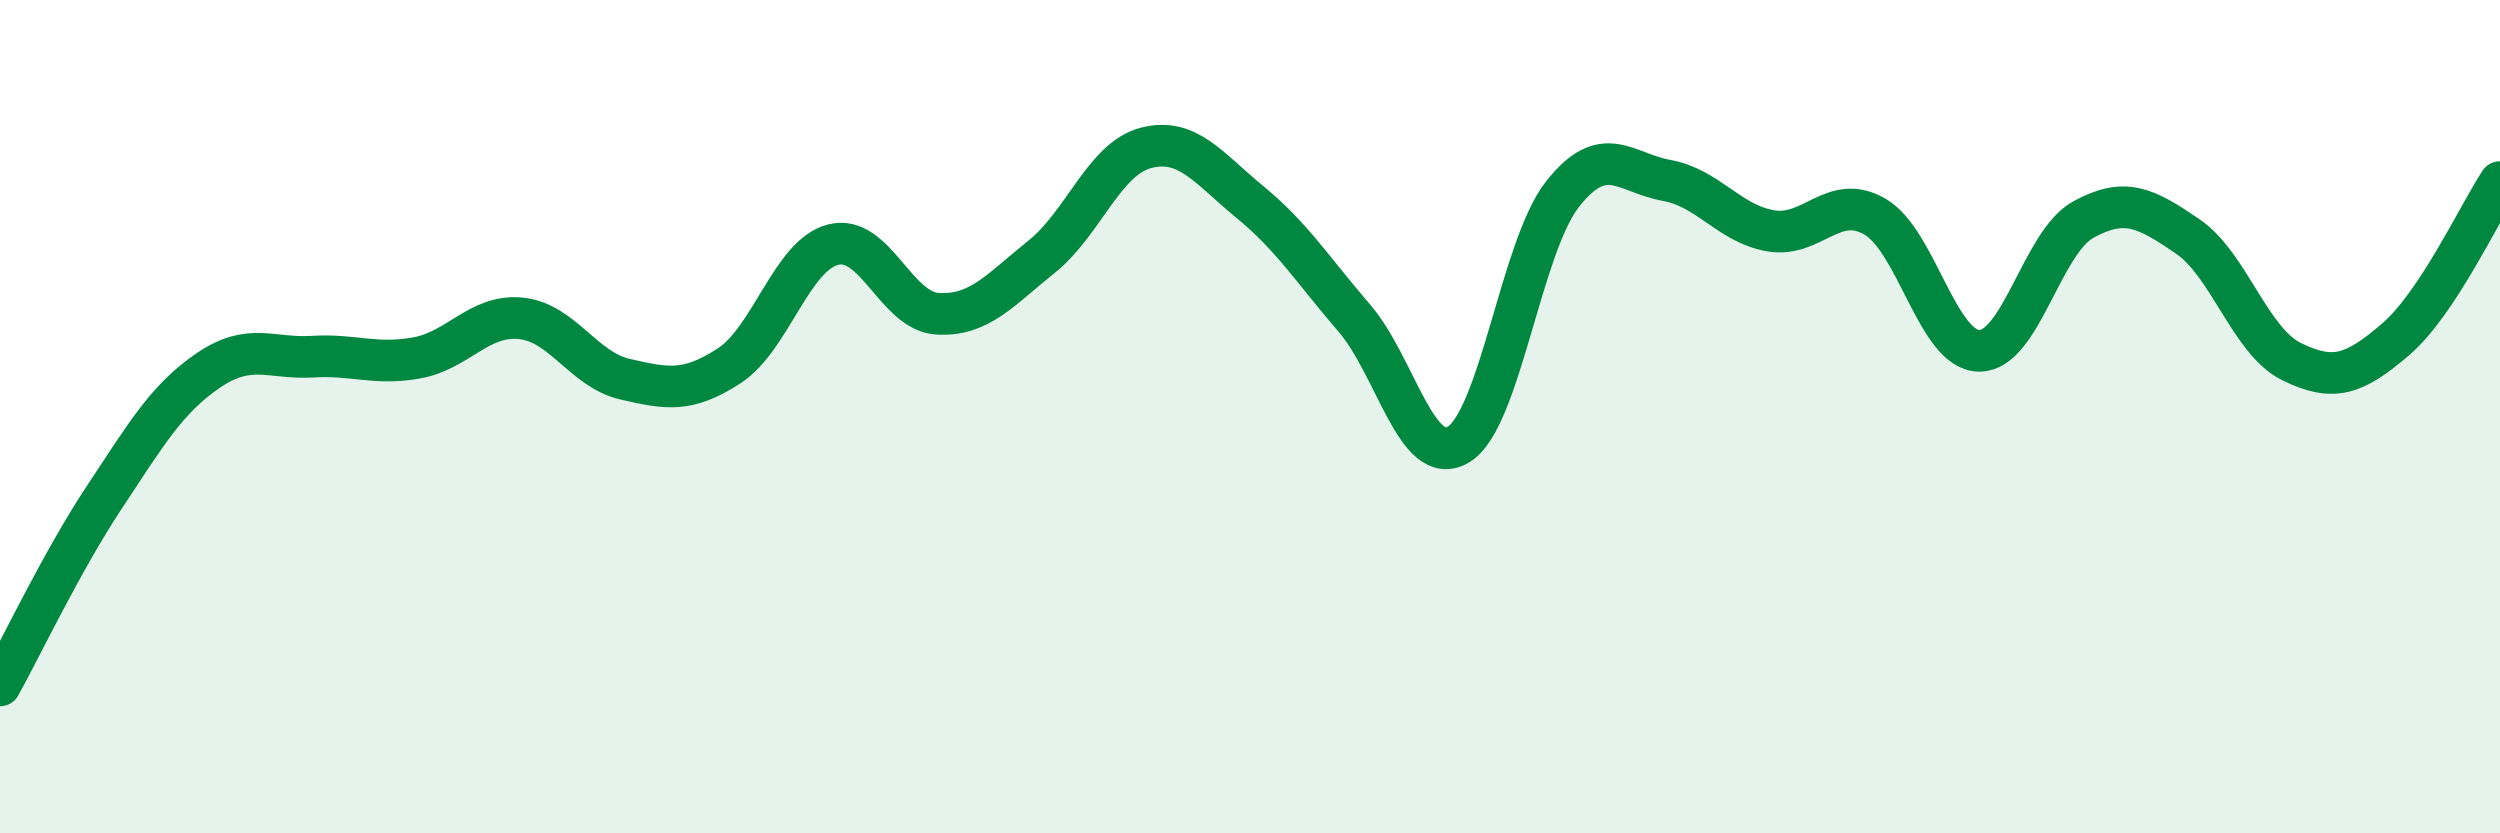
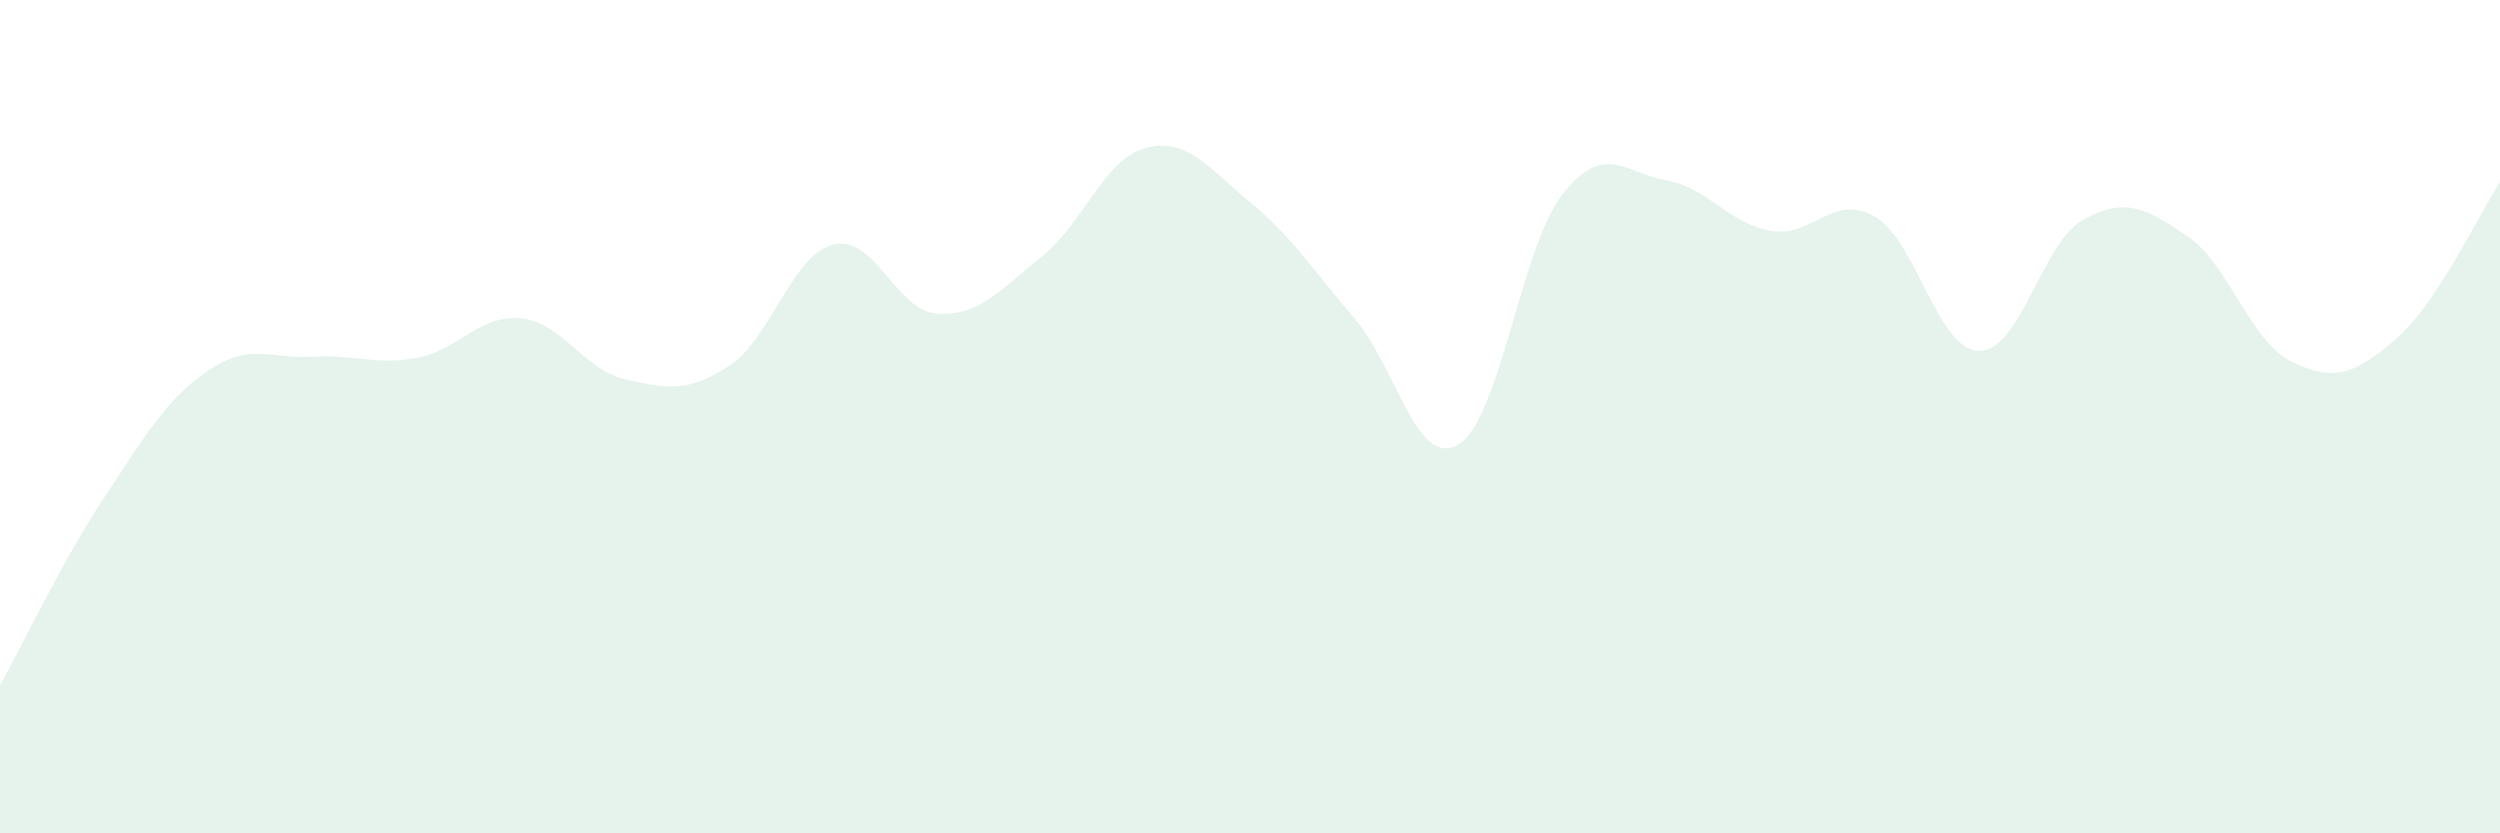
<svg xmlns="http://www.w3.org/2000/svg" width="60" height="20" viewBox="0 0 60 20">
  <path d="M 0,16.45 C 0.5,15.55 1.5,13.45 2.5,11.94 C 3.5,10.43 4,9.57 5,8.89 C 6,8.21 6.5,8.62 7.5,8.56 C 8.5,8.5 9,8.77 10,8.59 C 11,8.41 11.5,7.54 12.5,7.64 C 13.5,7.74 14,8.87 15,9.1 C 16,9.33 16.5,9.43 17.5,8.78 C 18.5,8.13 19,6.12 20,5.87 C 21,5.62 21.5,7.47 22.5,7.53 C 23.5,7.59 24,6.96 25,6.16 C 26,5.36 26.5,3.81 27.5,3.55 C 28.5,3.29 29,4.03 30,4.85 C 31,5.67 31.5,6.47 32.5,7.63 C 33.5,8.79 34,11.26 35,10.67 C 36,10.08 36.5,5.93 37.5,4.66 C 38.5,3.39 39,4.15 40,4.33 C 41,4.51 41.5,5.37 42.5,5.54 C 43.5,5.71 44,4.62 45,5.2 C 46,5.78 46.5,8.41 47.5,8.42 C 48.5,8.43 49,5.82 50,5.27 C 51,4.72 51.5,4.99 52.5,5.67 C 53.5,6.35 54,8.19 55,8.68 C 56,9.17 56.5,9 57.5,8.14 C 58.5,7.28 59.5,5.12 60,4.37L60 20L0 20Z" fill="#008740" opacity="0.1" stroke-linecap="round" stroke-linejoin="round" />
-   <path d="M 0,16.45 C 0.5,15.55 1.5,13.45 2.5,11.94 C 3.5,10.43 4,9.57 5,8.89 C 6,8.21 6.5,8.62 7.5,8.56 C 8.5,8.5 9,8.77 10,8.59 C 11,8.41 11.5,7.54 12.5,7.64 C 13.5,7.74 14,8.87 15,9.1 C 16,9.33 16.5,9.43 17.5,8.78 C 18.5,8.13 19,6.12 20,5.87 C 21,5.62 21.5,7.47 22.5,7.53 C 23.5,7.59 24,6.96 25,6.16 C 26,5.36 26.5,3.81 27.5,3.55 C 28.5,3.29 29,4.03 30,4.85 C 31,5.67 31.5,6.47 32.5,7.63 C 33.5,8.79 34,11.26 35,10.67 C 36,10.08 36.5,5.93 37.5,4.66 C 38.5,3.39 39,4.15 40,4.33 C 41,4.51 41.5,5.37 42.5,5.54 C 43.5,5.71 44,4.62 45,5.2 C 46,5.78 46.5,8.41 47.5,8.42 C 48.5,8.43 49,5.82 50,5.27 C 51,4.72 51.5,4.99 52.5,5.67 C 53.5,6.35 54,8.19 55,8.68 C 56,9.17 56.5,9 57.5,8.14 C 58.5,7.28 59.5,5.12 60,4.37" stroke="#008740" stroke-width="1" fill="none" stroke-linecap="round" stroke-linejoin="round" />
</svg>